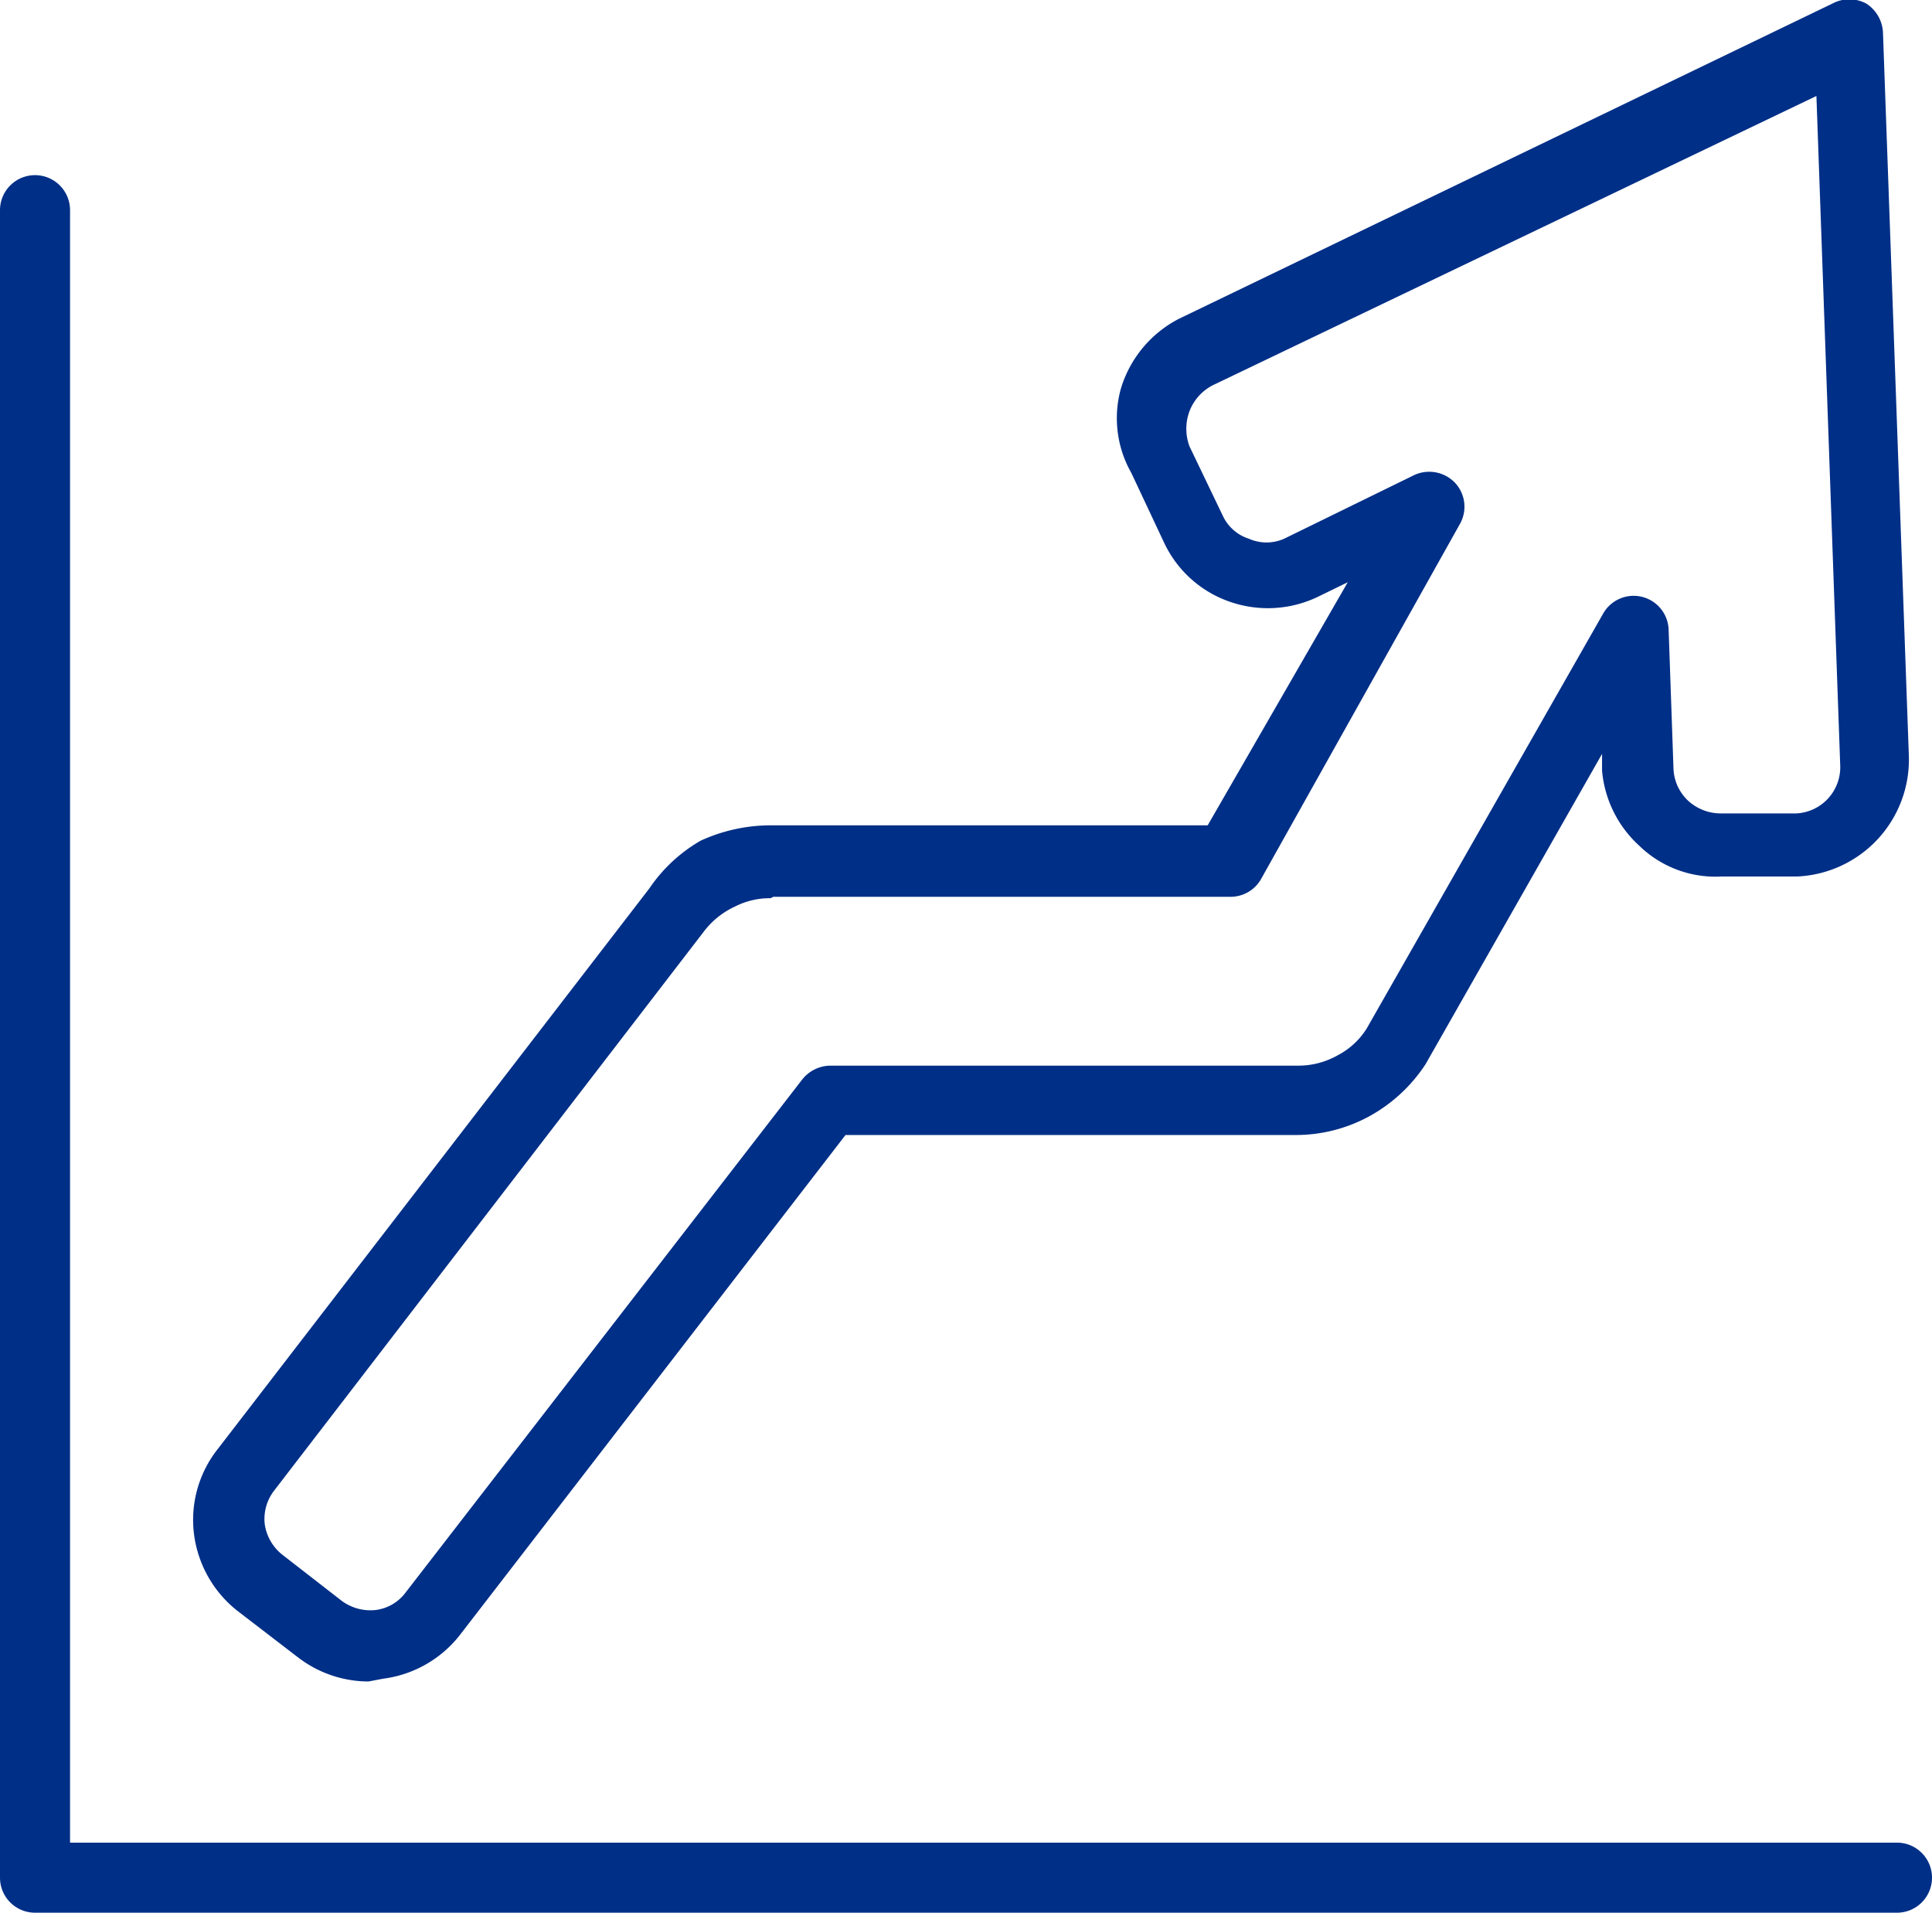
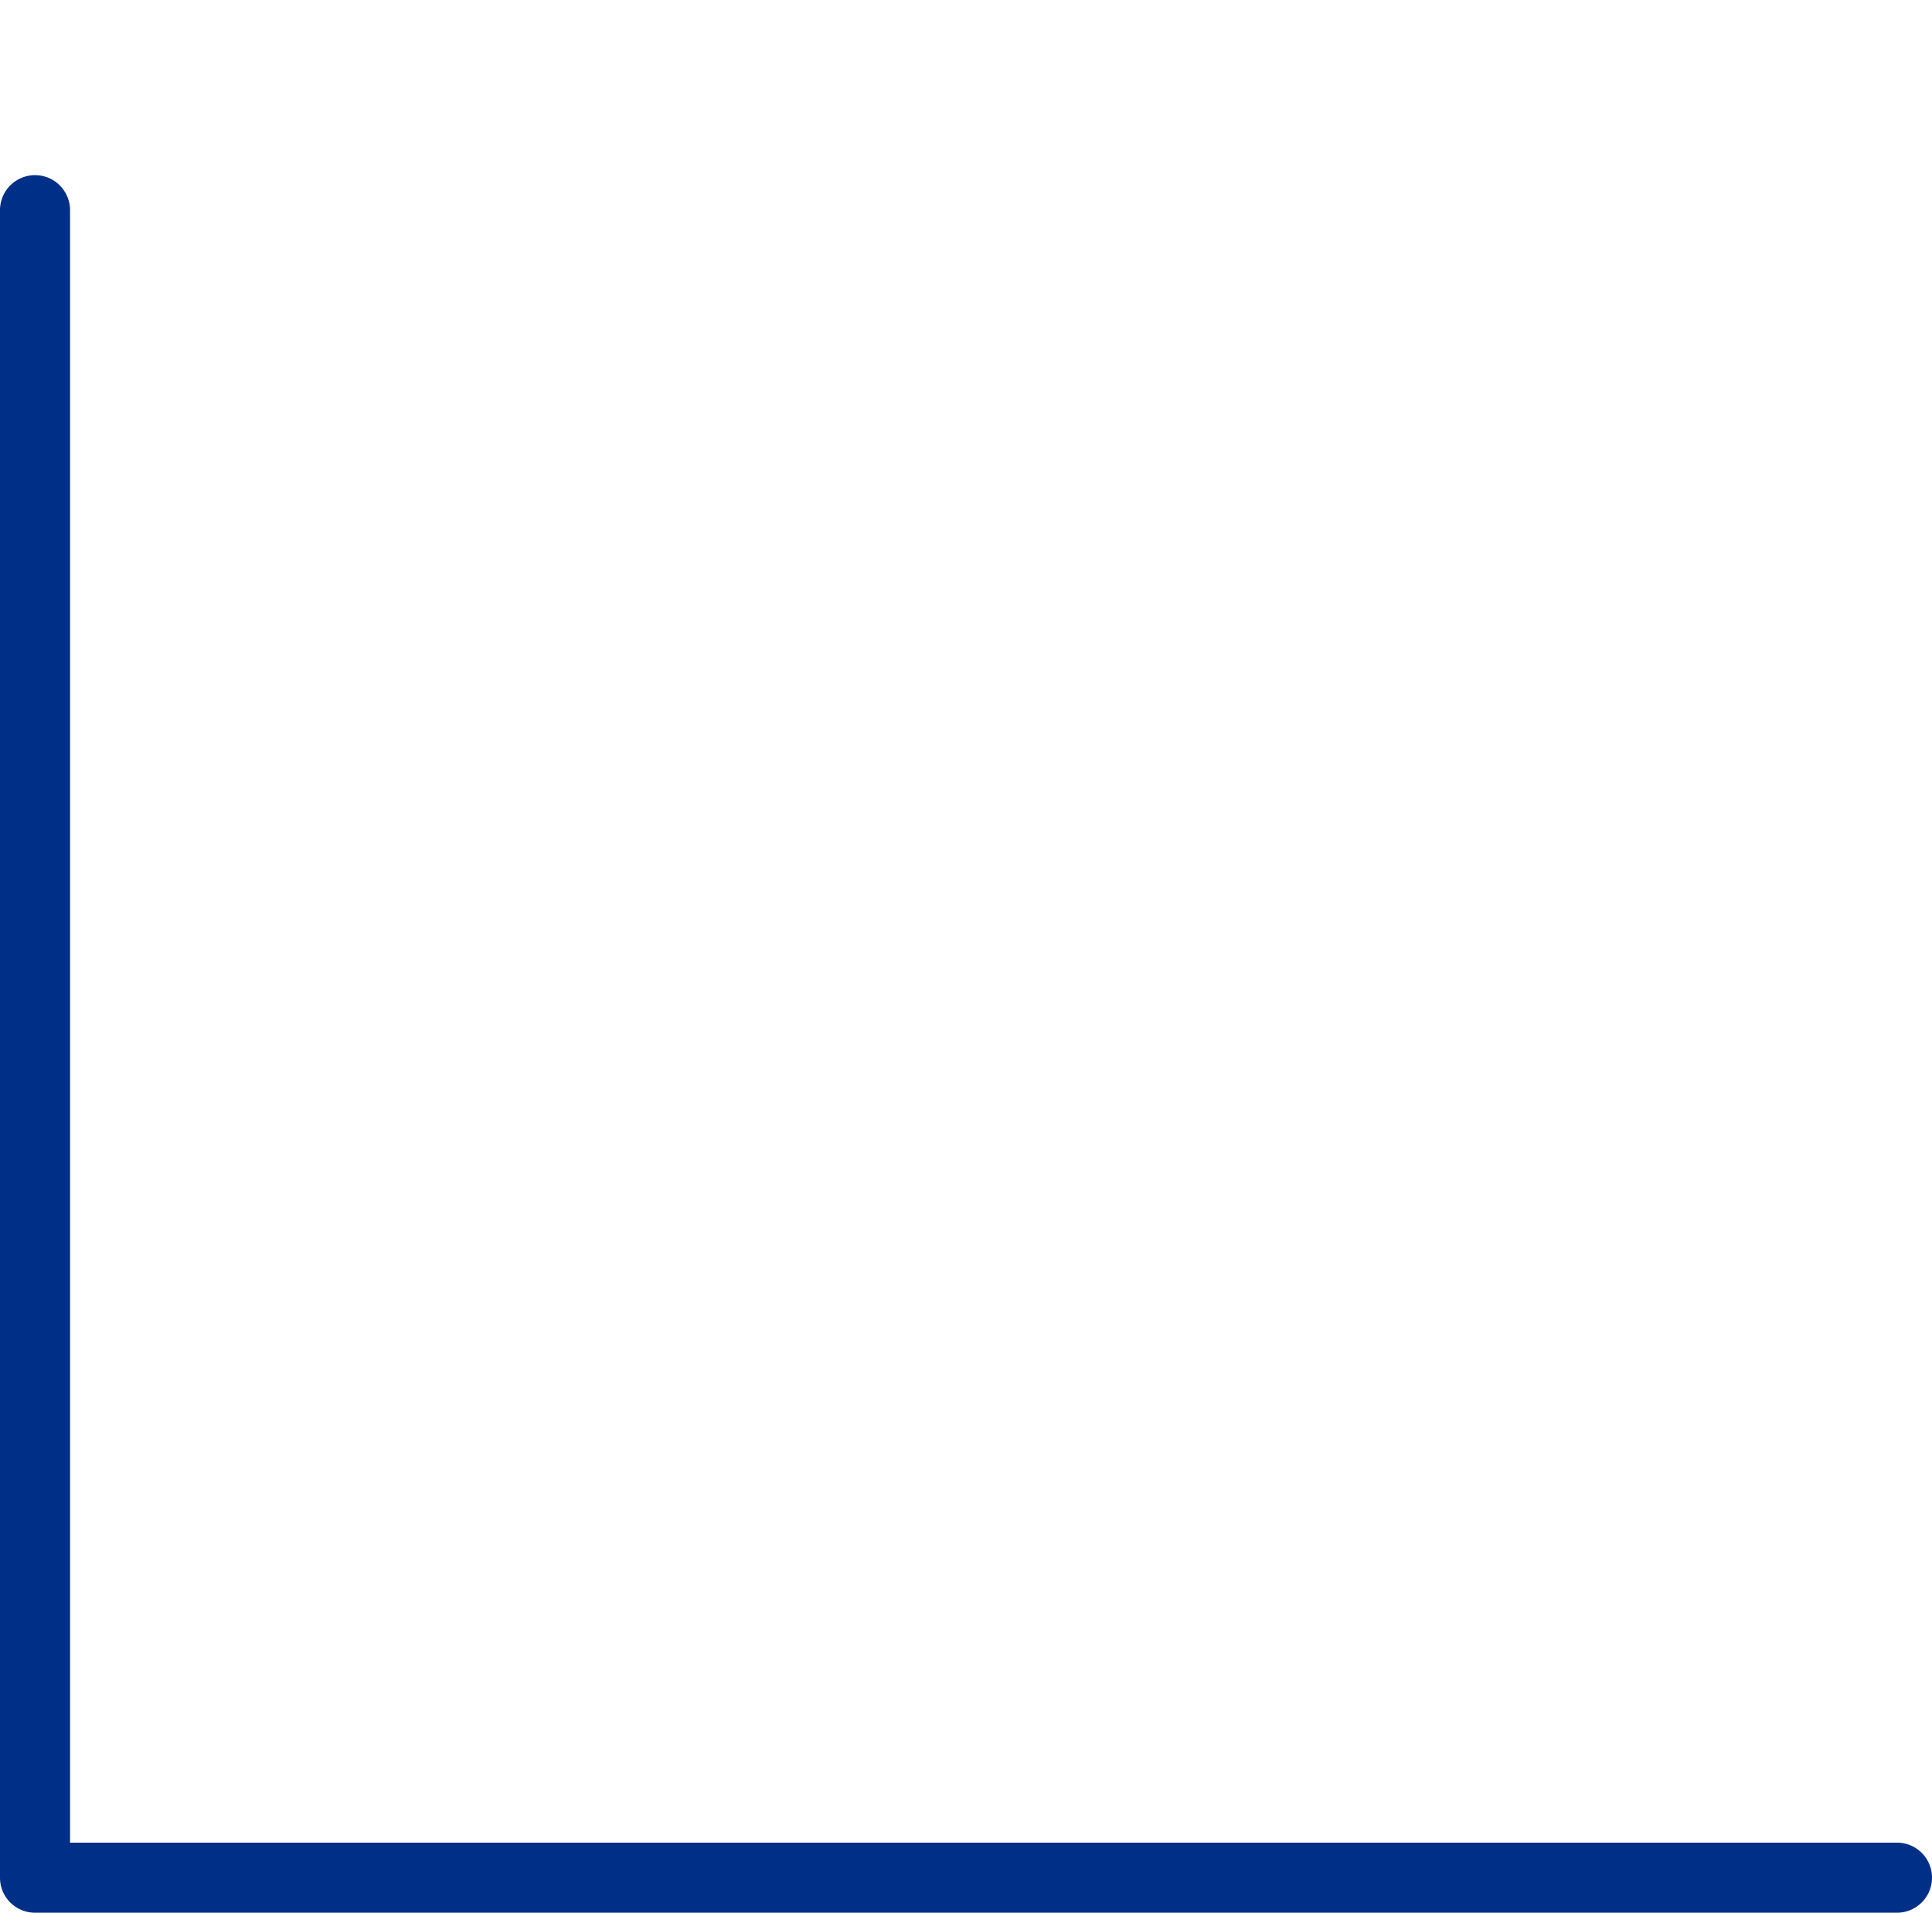
<svg xmlns="http://www.w3.org/2000/svg" viewBox="0 0 27.58 27.3">
  <defs>
    <style>.cls-1{fill:#002f87;}</style>
  </defs>
  <title>アセット 84</title>
  <g id="レイヤー_2" data-name="レイヤー 2">
    <g id="レイヤー_1-2" data-name="レイヤー 1">
      <path class="cls-1" d="M27.08,27.3H.5a.5.5,0,0,1-.5-.5V3a.5.5,0,0,1,.5-.5A.5.5,0,0,1,1,3V26.3H27.08a.5.5,0,0,1,0,1Z" />
-       <path class="cls-1" d="M5.26,24a1.66,1.66,0,0,1-1-.34L3.4,23a1.66,1.66,0,0,1-.63-1.1,1.63,1.63,0,0,1,.34-1.22l6.16-8A2.23,2.23,0,0,1,10,12a2.4,2.4,0,0,1,1-.22l6.24,0,2-3.47-.41.2a1.65,1.65,0,0,1-1.27.08,1.62,1.62,0,0,1-.94-.84l-.47-1A1.58,1.58,0,0,1,16,5.55a1.66,1.66,0,0,1,.83-1L26.16.05a.51.51,0,0,1,.48,0,.52.52,0,0,1,.24.41l.37,10.34a1.67,1.67,0,0,1-1.59,1.71l-1.08,0a1.56,1.56,0,0,1-1.18-.44A1.64,1.64,0,0,1,22.87,11v-.24l-2.52,4.43a2.26,2.26,0,0,1-.78.73,2.19,2.19,0,0,1-1.07.28l-6.43,0-5.5,7.13a1.66,1.66,0,0,1-1.1.63ZM11,12.82a1.1,1.1,0,0,0-.51.12,1.18,1.18,0,0,0-.43.34l-6.15,8h0a.66.66,0,0,0-.13.48.68.68,0,0,0,.25.43l.85.66a.69.69,0,0,0,.48.13.63.63,0,0,0,.43-.25l5.66-7.32a.52.52,0,0,1,.4-.2l6.67,0a1.14,1.14,0,0,0,.58-.15,1.07,1.07,0,0,0,.41-.38l3.38-5.93a.5.5,0,0,1,.93.23l.07,2a.66.66,0,0,0,.21.45.69.69,0,0,0,.47.18l1.07,0a.66.66,0,0,0,.63-.68l-.34-9.56L17.31,5.5a.7.7,0,0,0-.33.37.72.72,0,0,0,0,.5l.48,1a.62.62,0,0,0,.37.32.62.62,0,0,0,.5,0l1.86-.91a.51.51,0,0,1,.58.11.5.5,0,0,1,.07.59L18,12.55a.5.5,0,0,1-.43.25l-6.53,0ZM3.5,21h0Z" />
    </g>
  </g>
</svg>